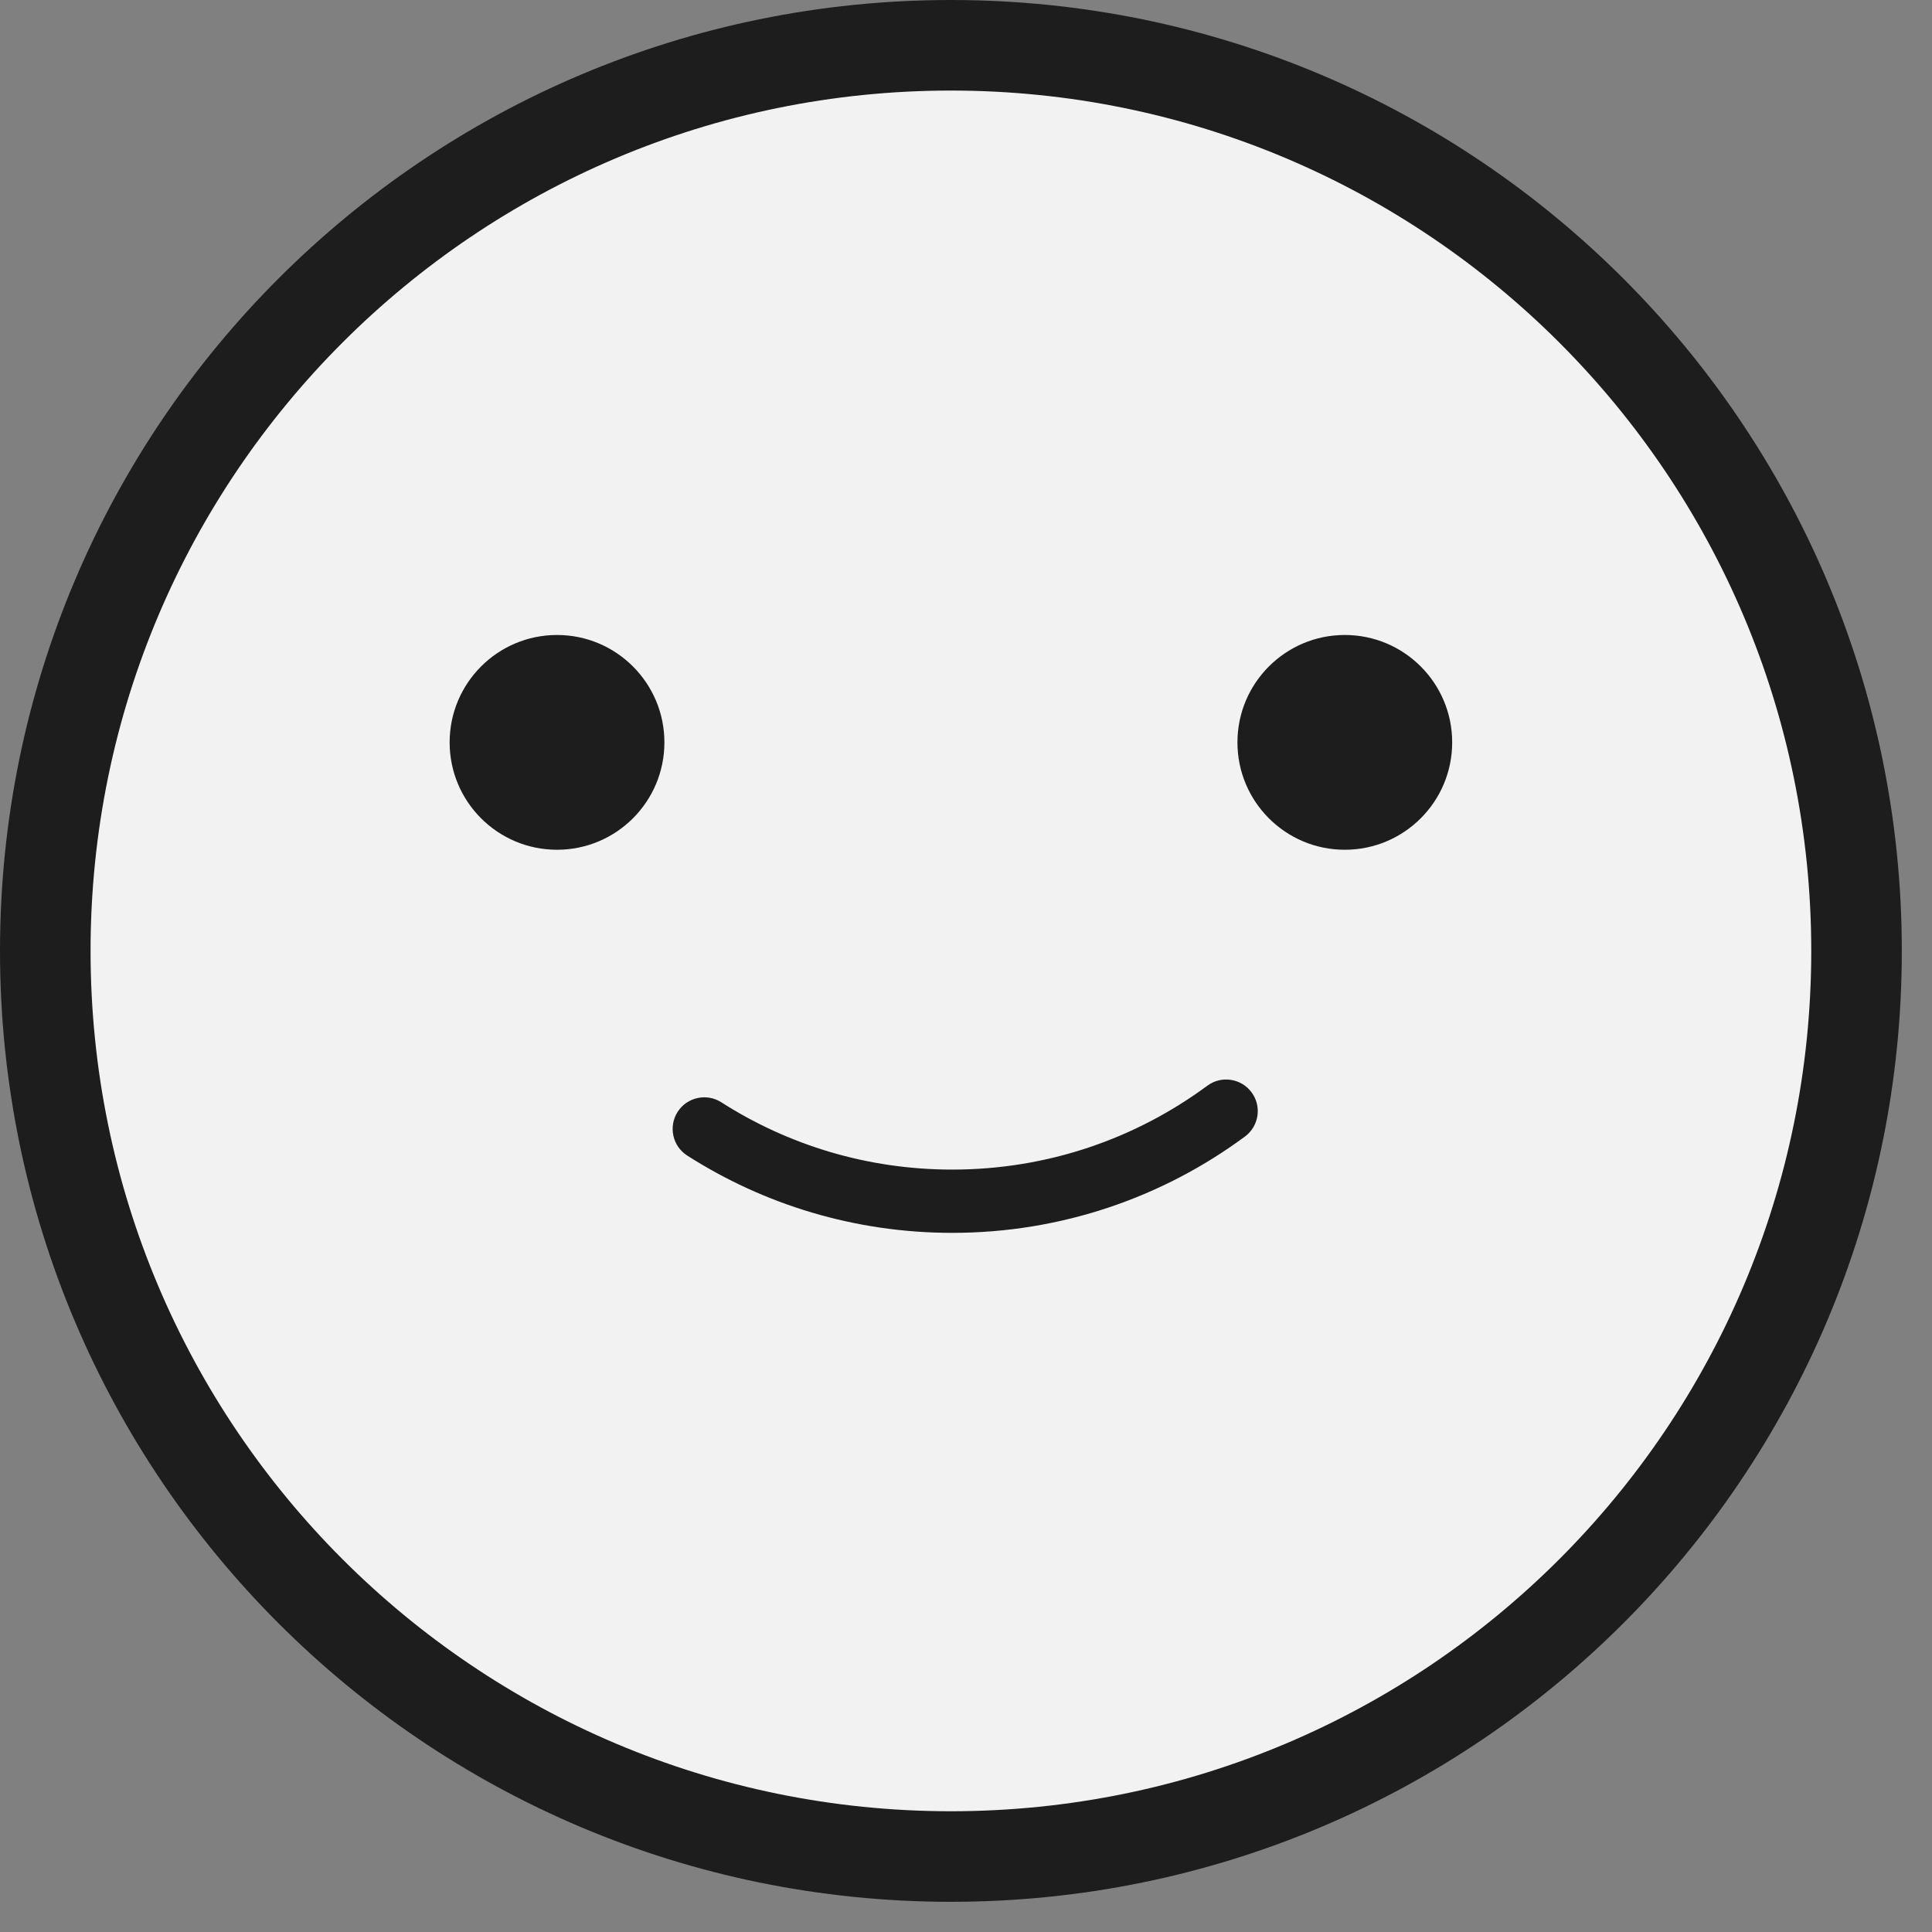
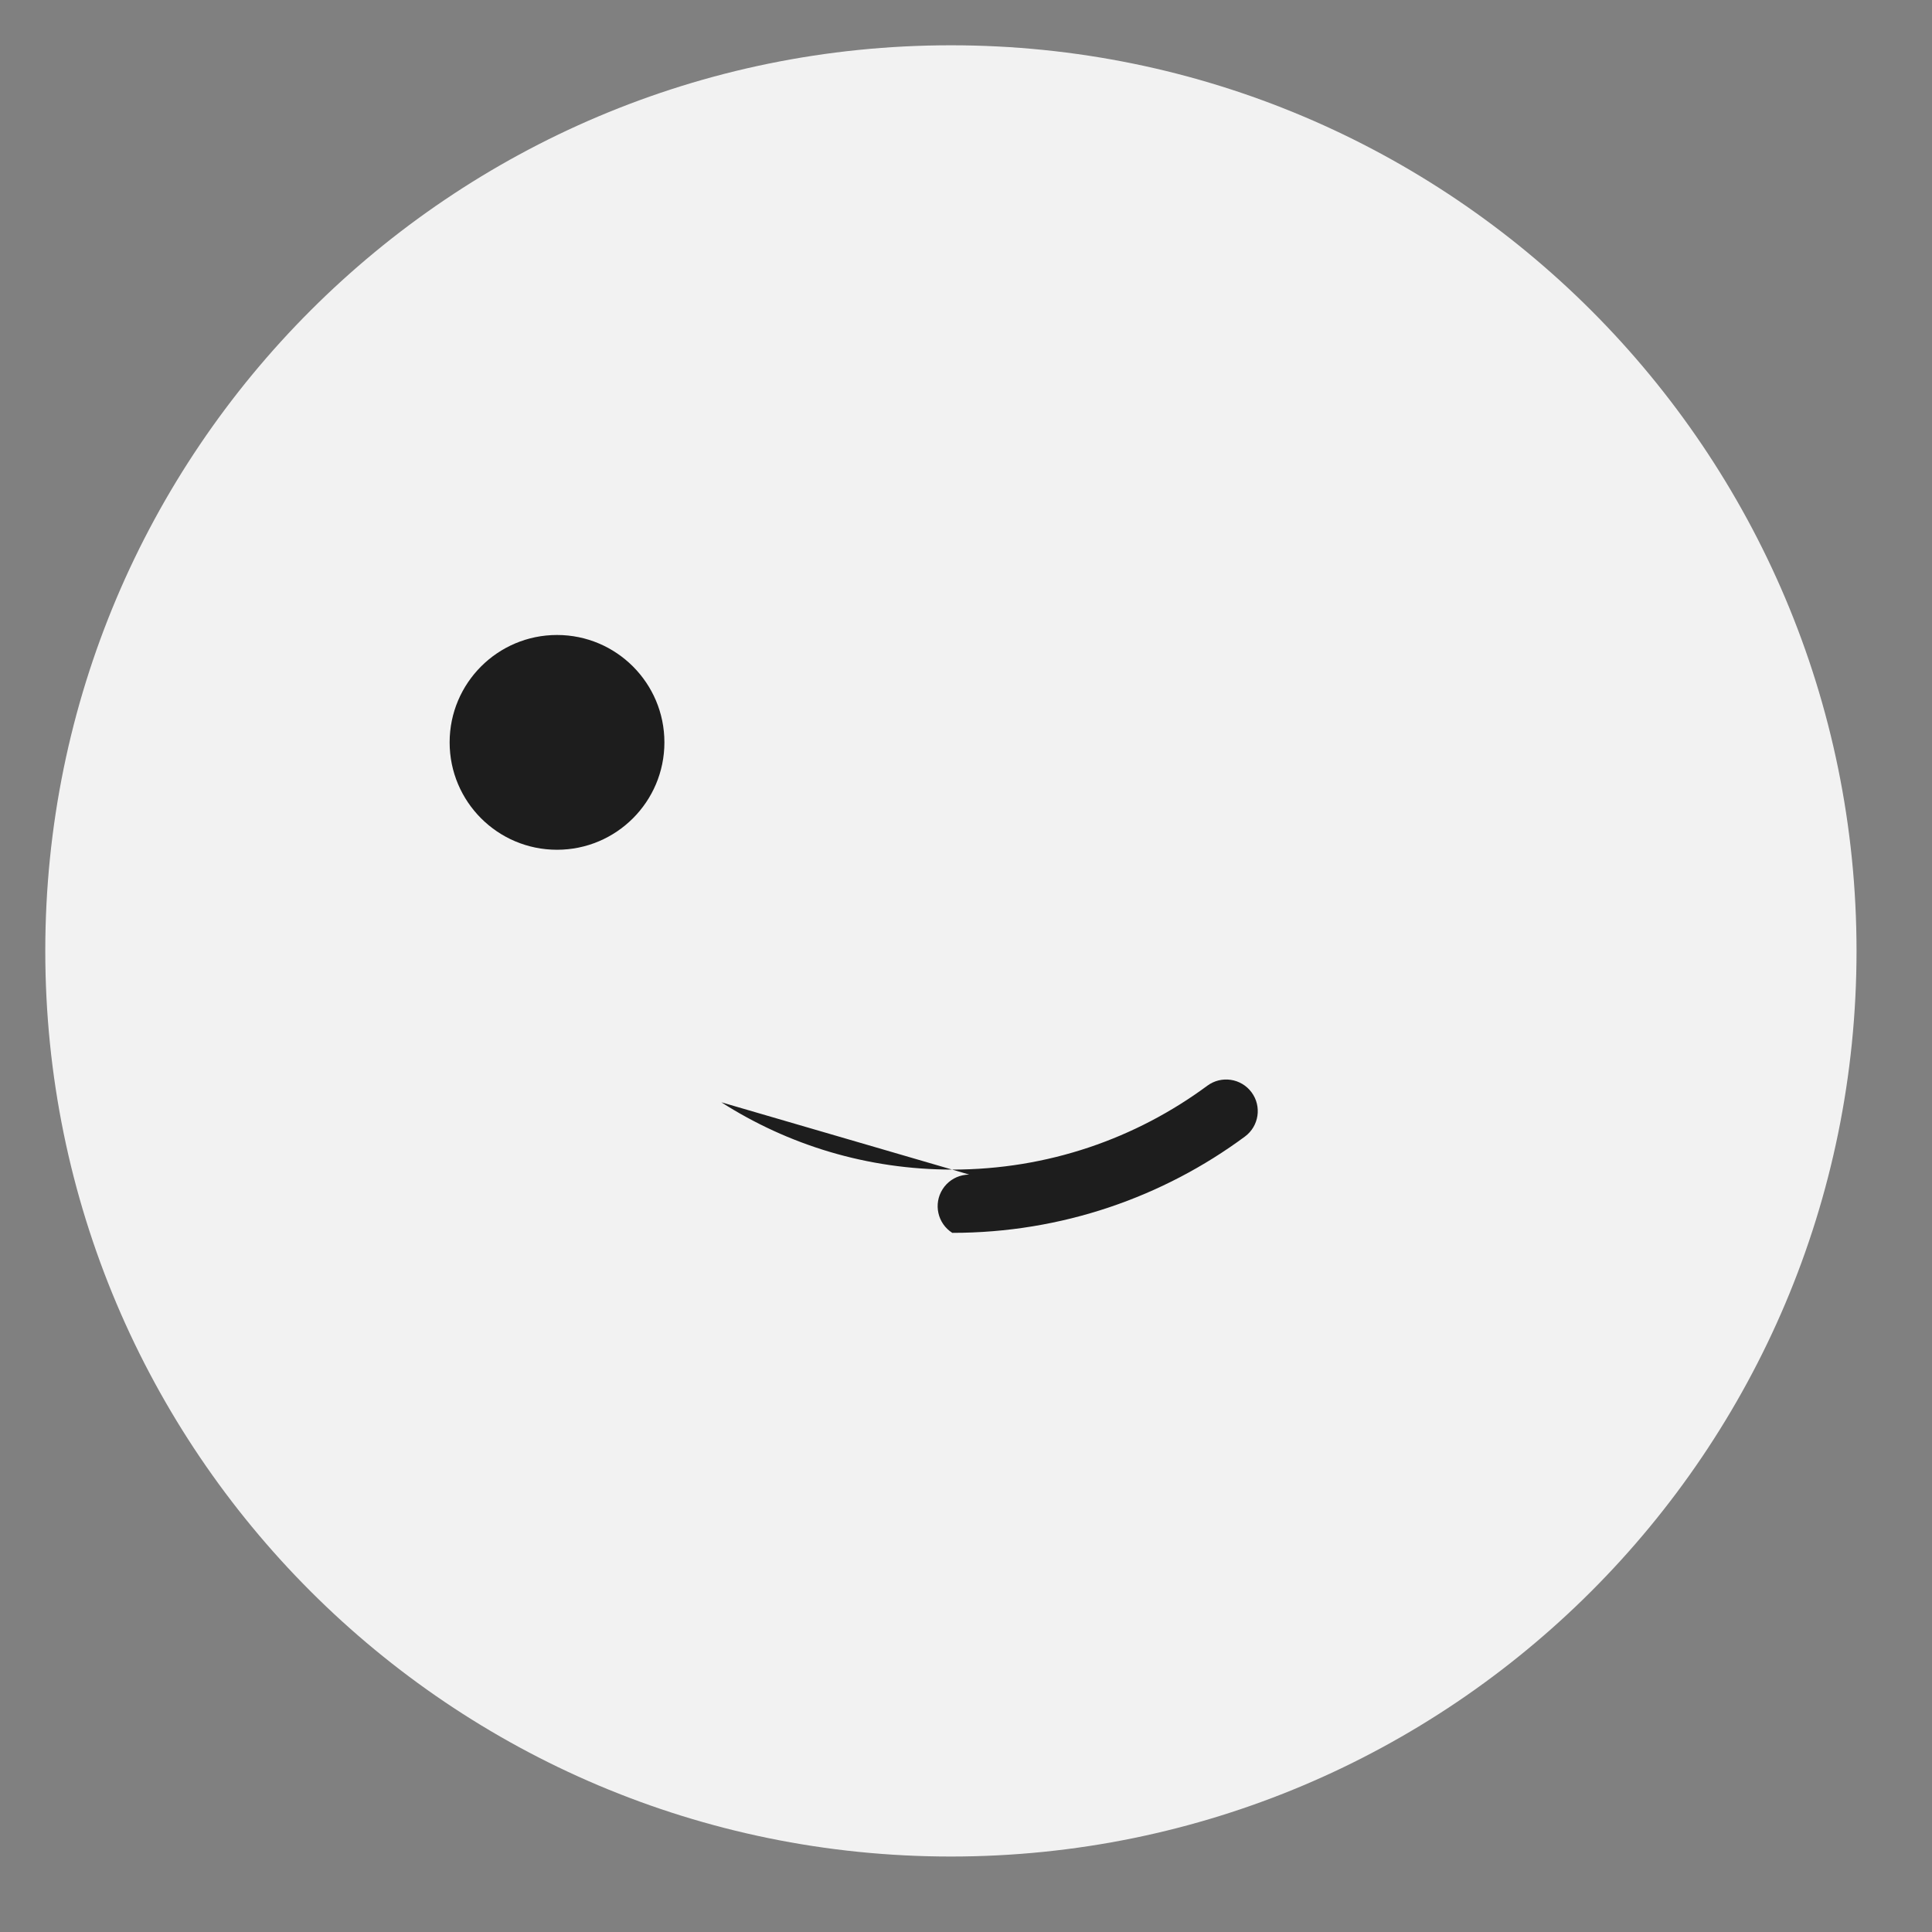
<svg xmlns="http://www.w3.org/2000/svg" xmlns:ns1="http://www.serif.com/" width="100%" height="100%" viewBox="0 0 48 48" version="1.1" xml:space="preserve" style="fill-rule:evenodd;clip-rule:evenodd;stroke-linejoin:round;stroke-miterlimit:2;">
  <rect x="0" y="0" width="48" height="48" fill="#808080" stroke="none" />
  <path id="Face" d="M46.125,23.625c-0,-12.427 -10.073,-22.5 -22.5,-22.5c-12.427,0 -22.5,10.073 -22.5,22.5c0,12.427 10.073,22.499 22.5,22.5c12.427,-0.001 22.5,-10.073 22.5,-22.5Z" style="fill:#f2f2f2;fill-rule:nonzero;" />
-   <path d="M47.25,23.625l-0,-0c-0,-13.048 -10.577,-23.625 -23.625,-23.625c0,-0 0,-0 0,0c-13.048,0 -23.625,10.577 -23.625,23.625c-0,-0 -0,-0 0,-0c0,13.048 10.577,23.624 23.625,23.625c0,0 0,0 0,0c13.048,-0.001 23.625,-10.577 23.625,-23.625l-0,-0Zm-2.25,-0c-0,11.805 -9.569,21.374 -21.375,21.375c-11.806,-0.001 -21.375,-9.57 -21.375,-21.375c0,-11.806 9.569,-21.375 21.375,-21.375c11.806,0 21.375,9.569 21.375,21.375Z" style="fill:#1d1d1d;" />
  <path id="L-eye" ns1:id="L eye" d="M11.171,18.444c-0,1.474 1.194,2.668 2.668,2.668c1.473,-0 2.668,-1.194 2.668,-2.668c-0,-1.473 -1.195,-2.668 -2.668,-2.668c-1.474,0 -2.668,1.195 -2.668,2.668Z" style="fill:#1d1d1d;fill-rule:nonzero;" />
-   <path id="R-eye" ns1:id="R eye" d="M30.744,18.444c-0,1.474 1.194,2.668 2.667,2.668c1.474,-0 2.668,-1.194 2.668,-2.668c0,-1.473 -1.194,-2.668 -2.668,-2.668c-1.473,0 -2.667,1.195 -2.667,2.668Z" style="fill:#1d1d1d;fill-rule:nonzero;" />
-   <path id="Mouth" d="M17.921,27.386c1.657,1.059 3.622,1.672 5.738,1.672c2.376,-0 4.564,-0.774 6.337,-2.084c0.349,-0.258 0.841,-0.184 1.099,0.165c0.258,0.348 0.184,0.84 -0.165,1.098c-2.032,1.503 -4.551,2.393 -7.271,2.393c-2.421,-0 -4.684,-0.705 -6.584,-1.92c-0.366,-0.233 -0.473,-0.719 -0.24,-1.085c0.234,-0.366 0.72,-0.472 1.086,-0.239Z" style="fill:#1d1d1d;fill-rule:nonzero;" />
+   <path id="Mouth" d="M17.921,27.386c1.657,1.059 3.622,1.672 5.738,1.672c2.376,-0 4.564,-0.774 6.337,-2.084c0.349,-0.258 0.841,-0.184 1.099,0.165c0.258,0.348 0.184,0.84 -0.165,1.098c-2.032,1.503 -4.551,2.393 -7.271,2.393c-0.366,-0.233 -0.473,-0.719 -0.24,-1.085c0.234,-0.366 0.72,-0.472 1.086,-0.239Z" style="fill:#1d1d1d;fill-rule:nonzero;" />
</svg>